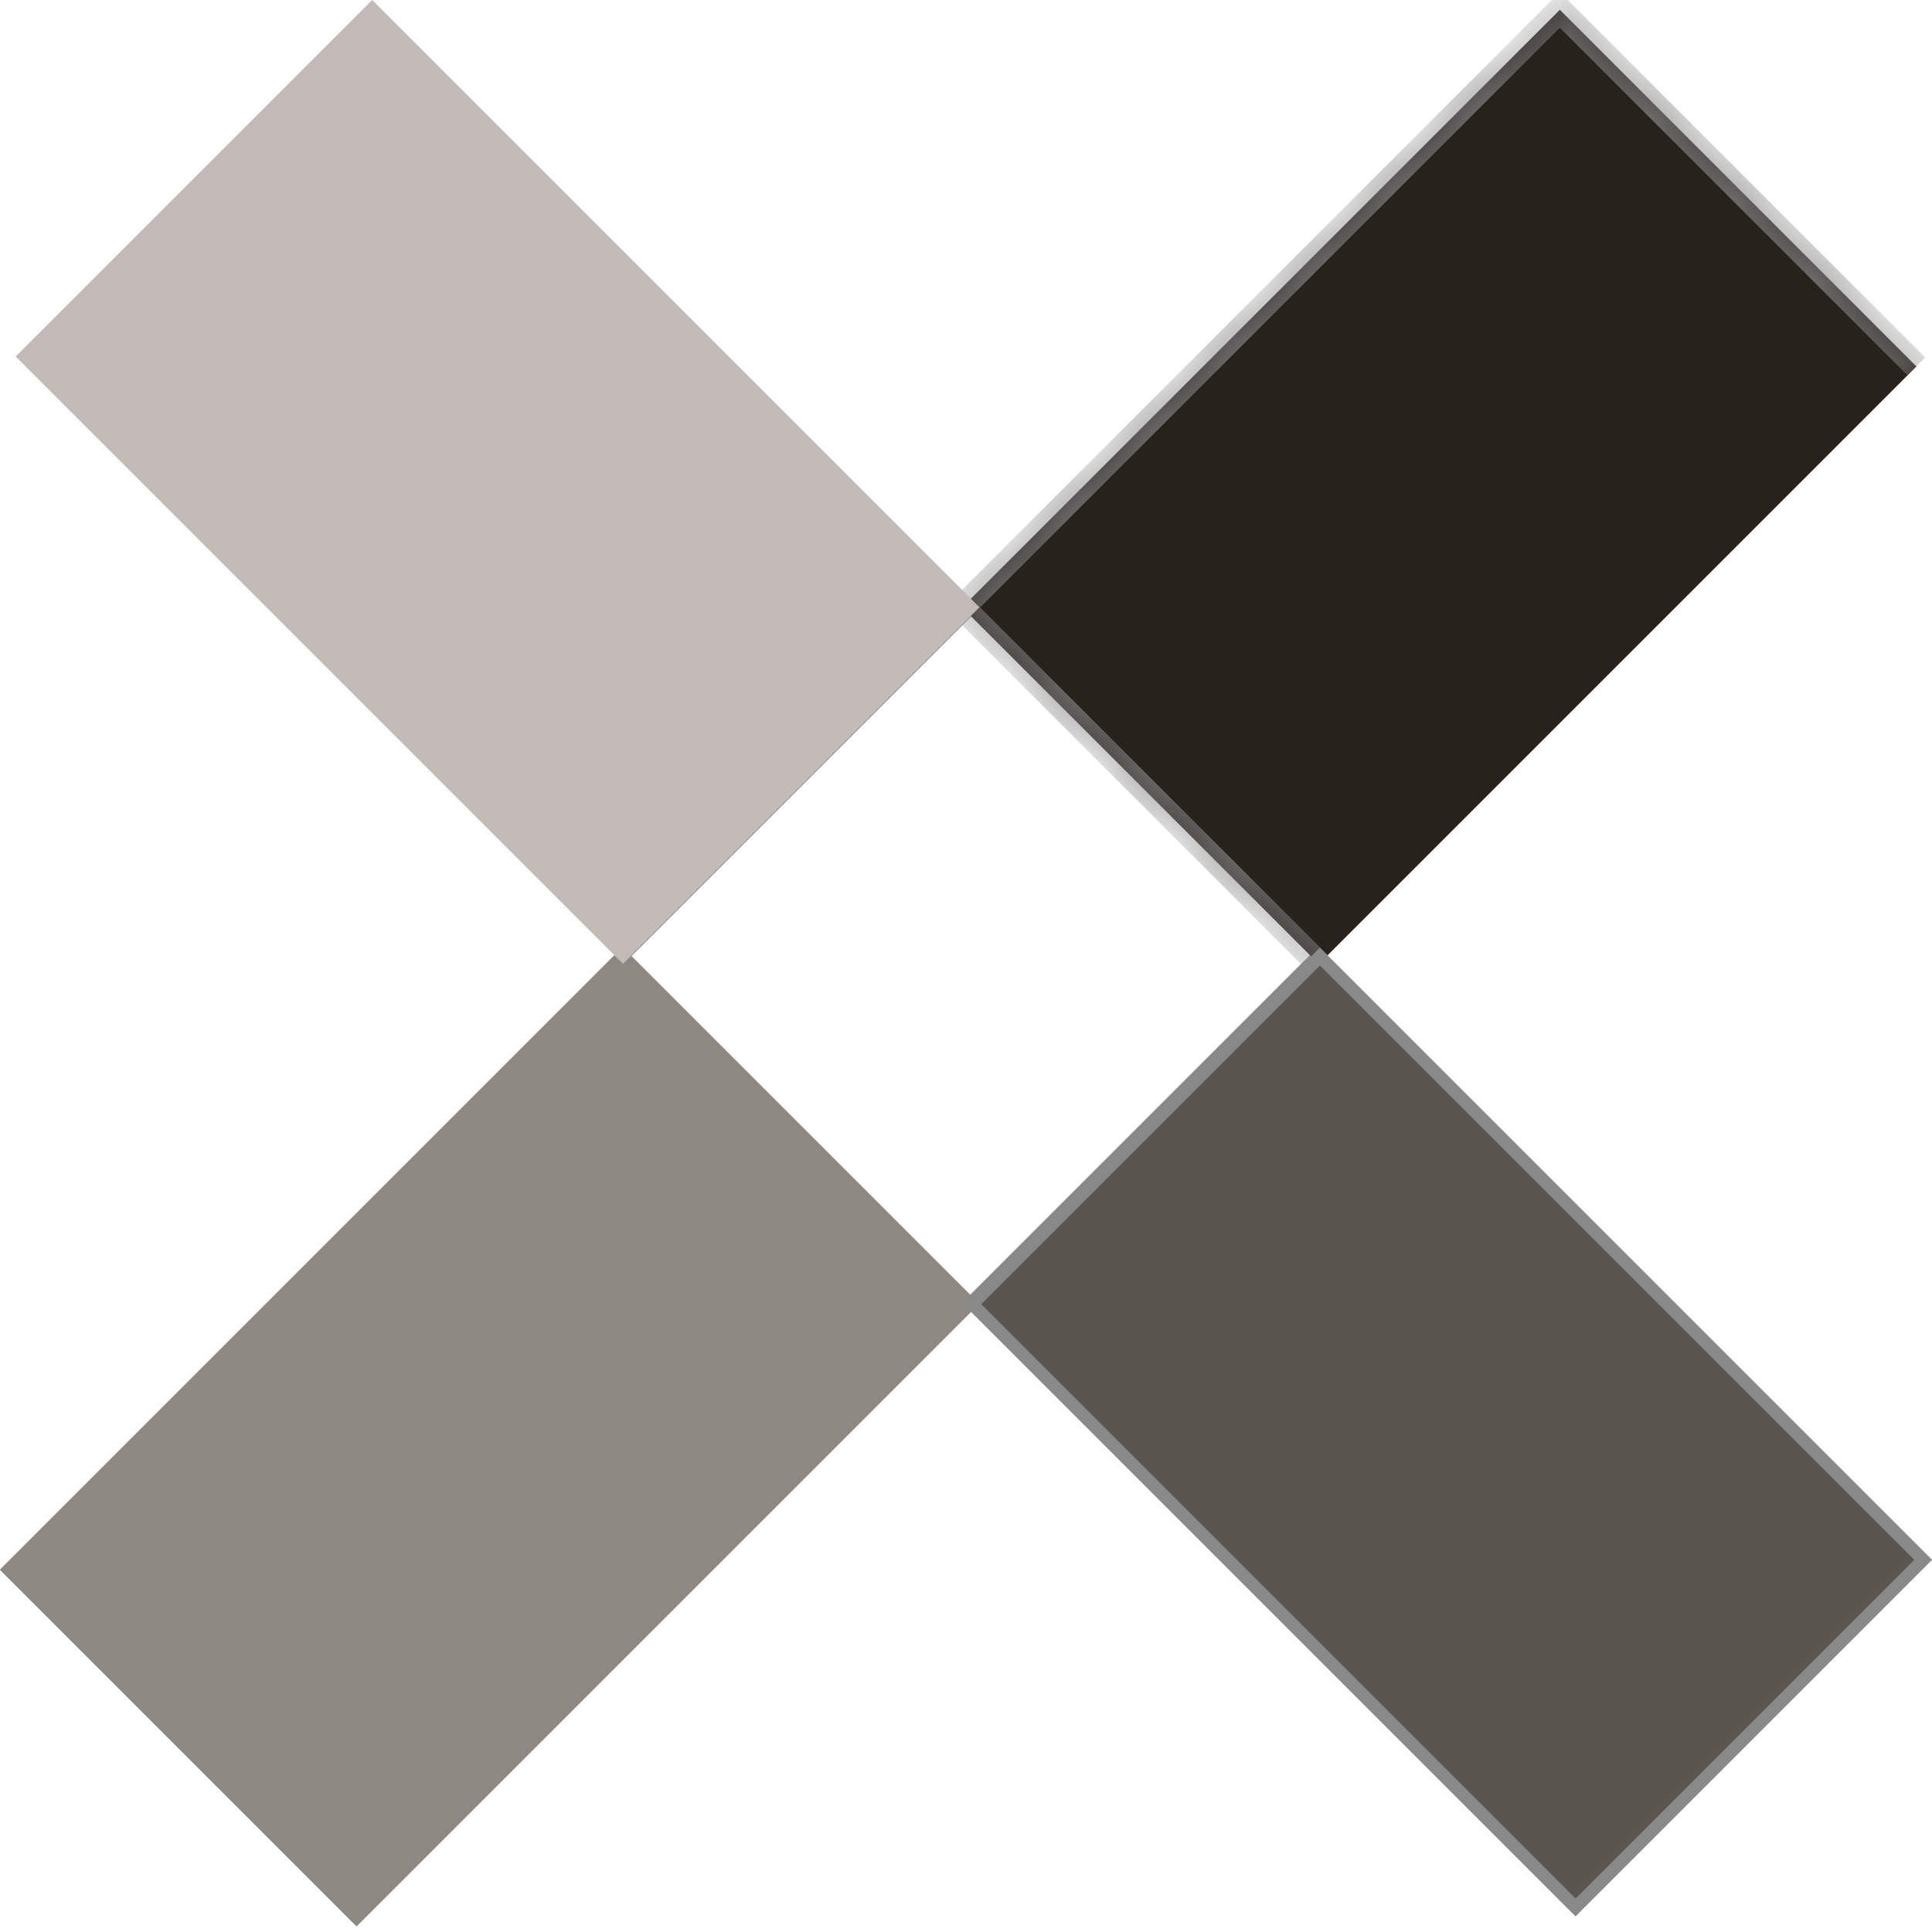
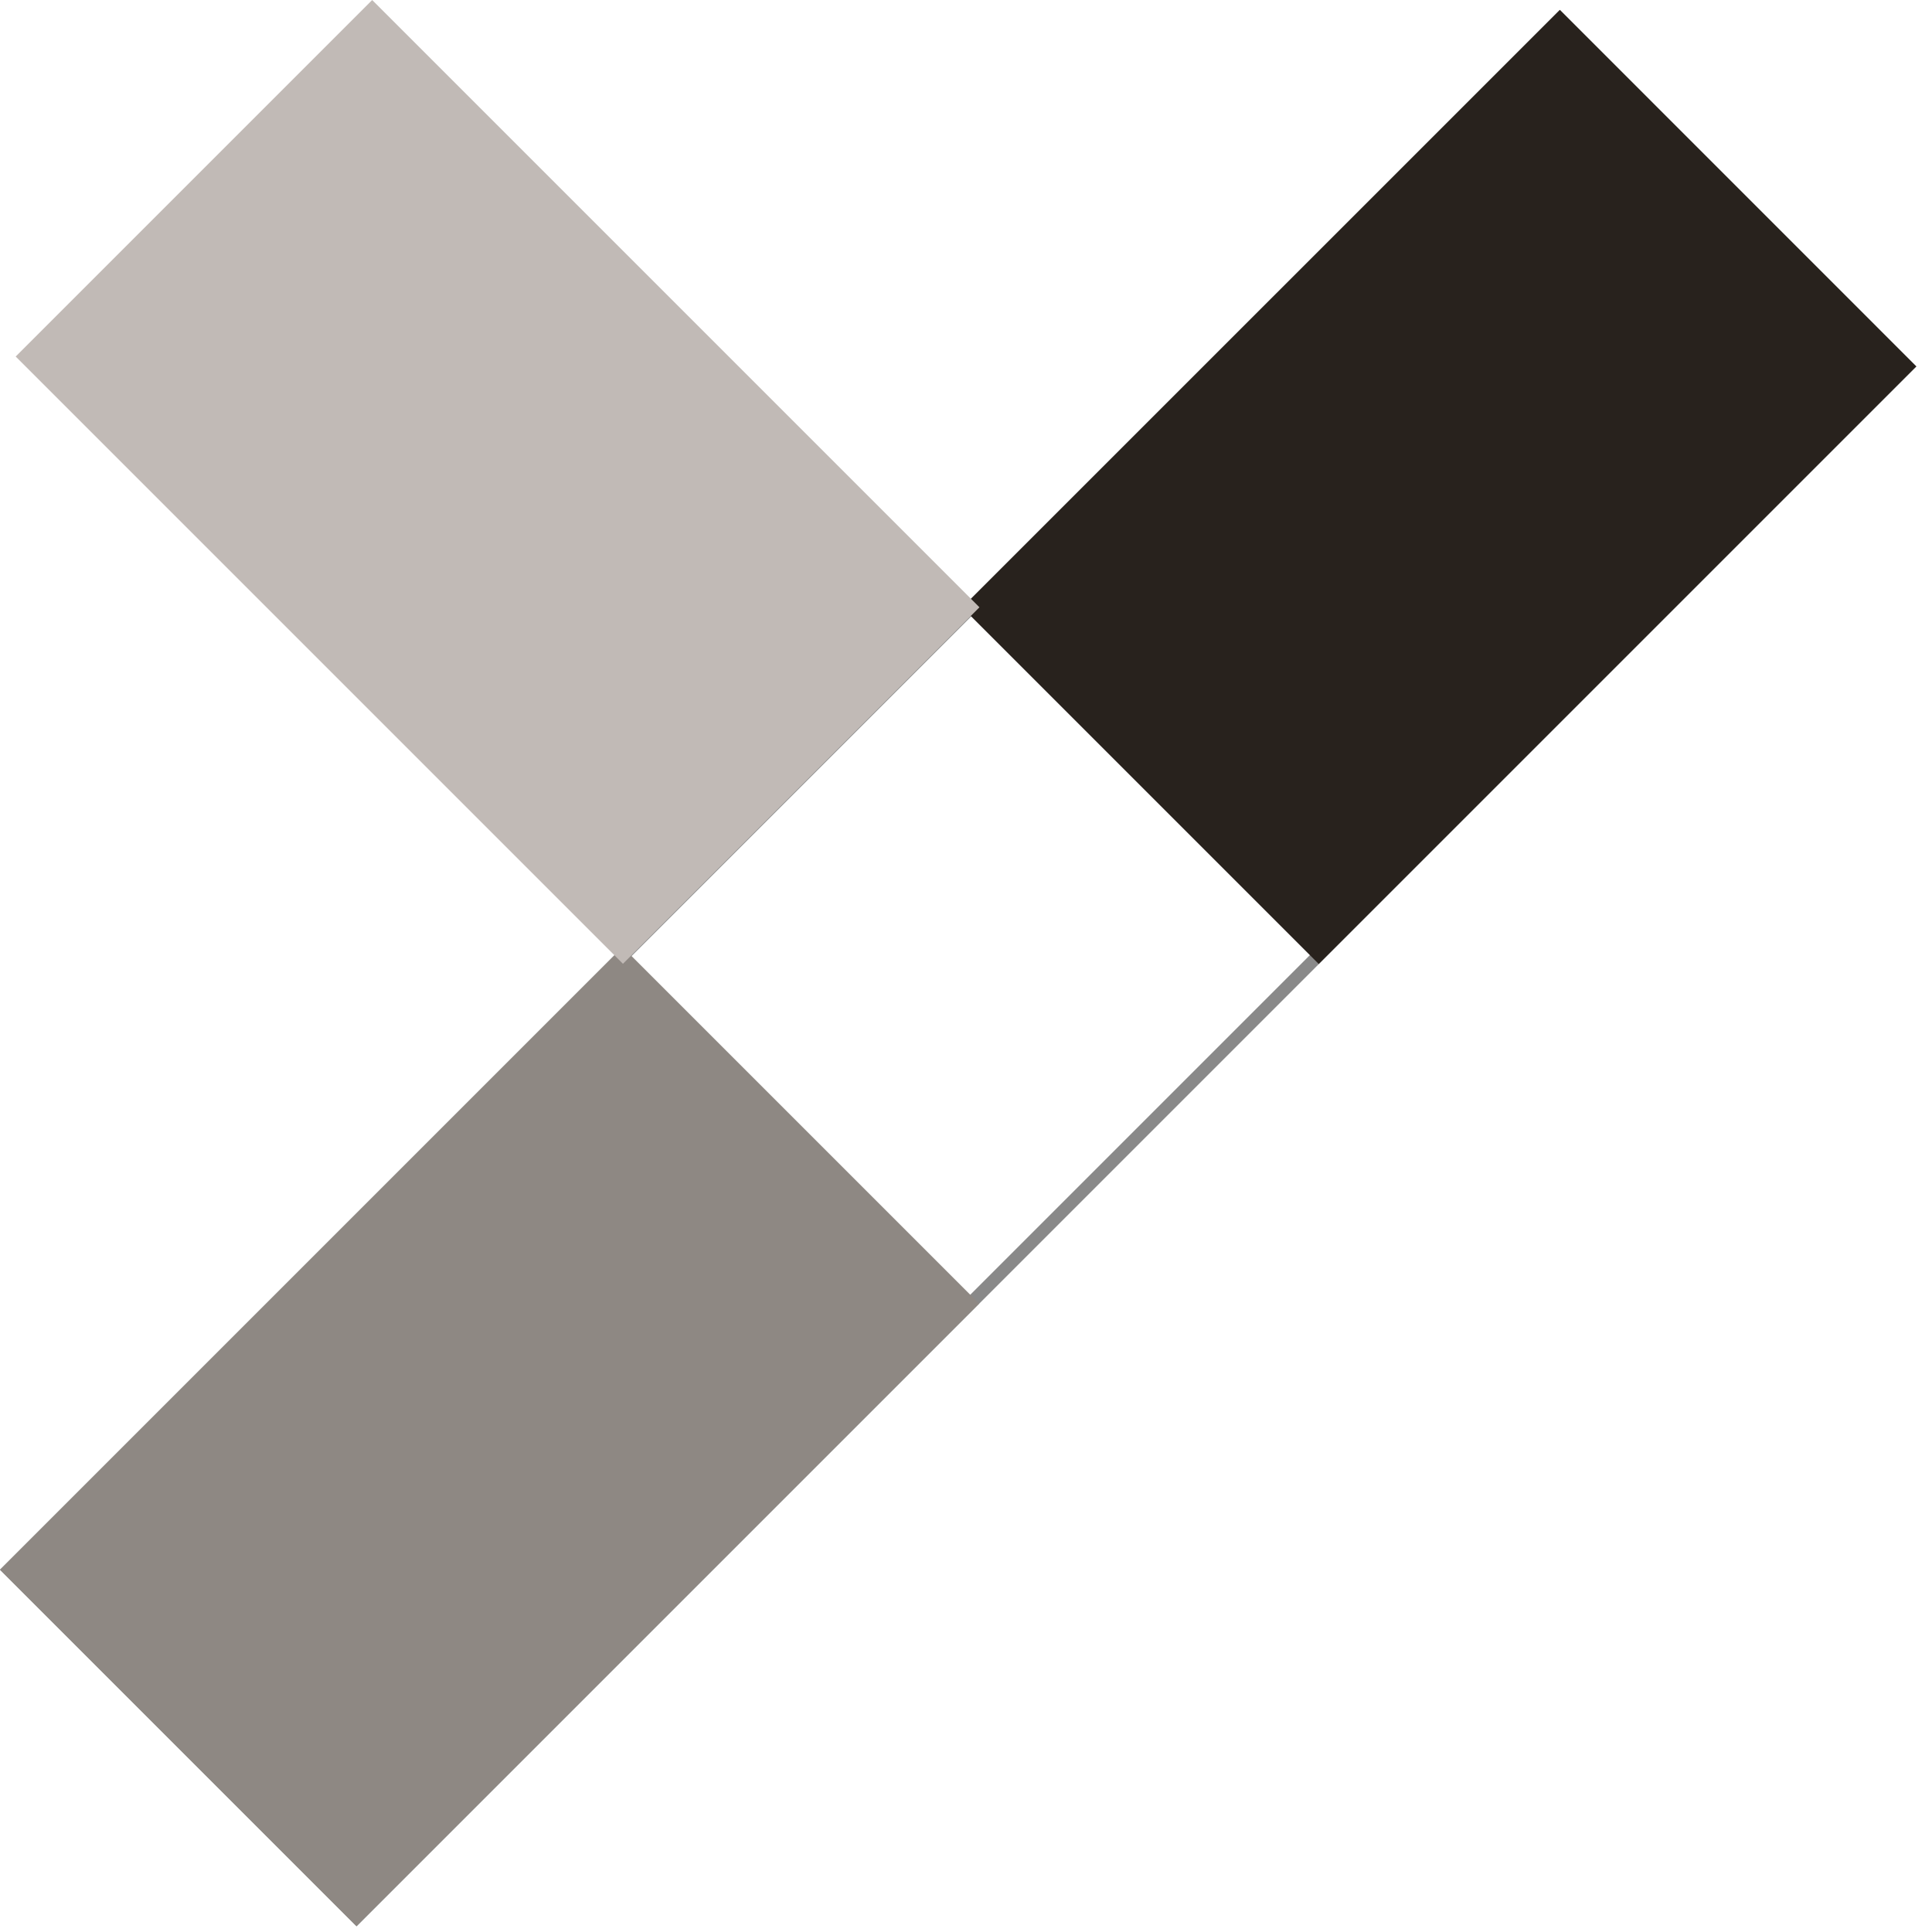
<svg xmlns="http://www.w3.org/2000/svg" width="24" height="24" viewBox="0 0 24 24" fill="none">
  <rect x="19.377" y="0.234" width="6.107" height="27.246" transform="rotate(45 19.377 0.234)" stroke="#898989" stroke-width="0.157" />
  <rect x="7.734" y="11.765" width="6.263" height="10.938" transform="rotate(45 7.734 11.765)" fill="#8E8883" />
  <mask id="path-3-inside-1_762_816" fill="white">
    <path d="M19.377 0.123L23.805 4.552L16.382 11.975L11.953 7.546L19.377 0.123Z" />
  </mask>
  <path d="M19.377 0.123L23.805 4.552L16.382 11.975L11.953 7.546L19.377 0.123Z" fill="#28221D" />
-   <path d="M19.377 0.123L19.487 0.012L19.377 -0.099L19.266 0.012L19.377 0.123ZM11.953 7.546L11.843 7.435L11.732 7.546L11.843 7.657L11.953 7.546ZM19.266 0.234L23.695 4.662L23.916 4.441L19.487 0.012L19.266 0.234ZM16.493 11.864L12.064 7.435L11.843 7.657L16.271 12.085L16.493 11.864ZM12.064 7.657L19.487 0.234L19.266 0.012L11.843 7.435L12.064 7.657Z" fill="#898989" mask="url(#path-3-inside-1_762_816)" />
-   <rect x="12.078" y="16.201" width="6.107" height="10.598" transform="rotate(-45 12.078 16.201)" fill="#5B5550" stroke="#898989" stroke-width="0.157" />
  <rect x="0.195" y="4.429" width="6.263" height="10.668" transform="rotate(-45 0.195 4.429)" fill="#C1BAB6" />
</svg>